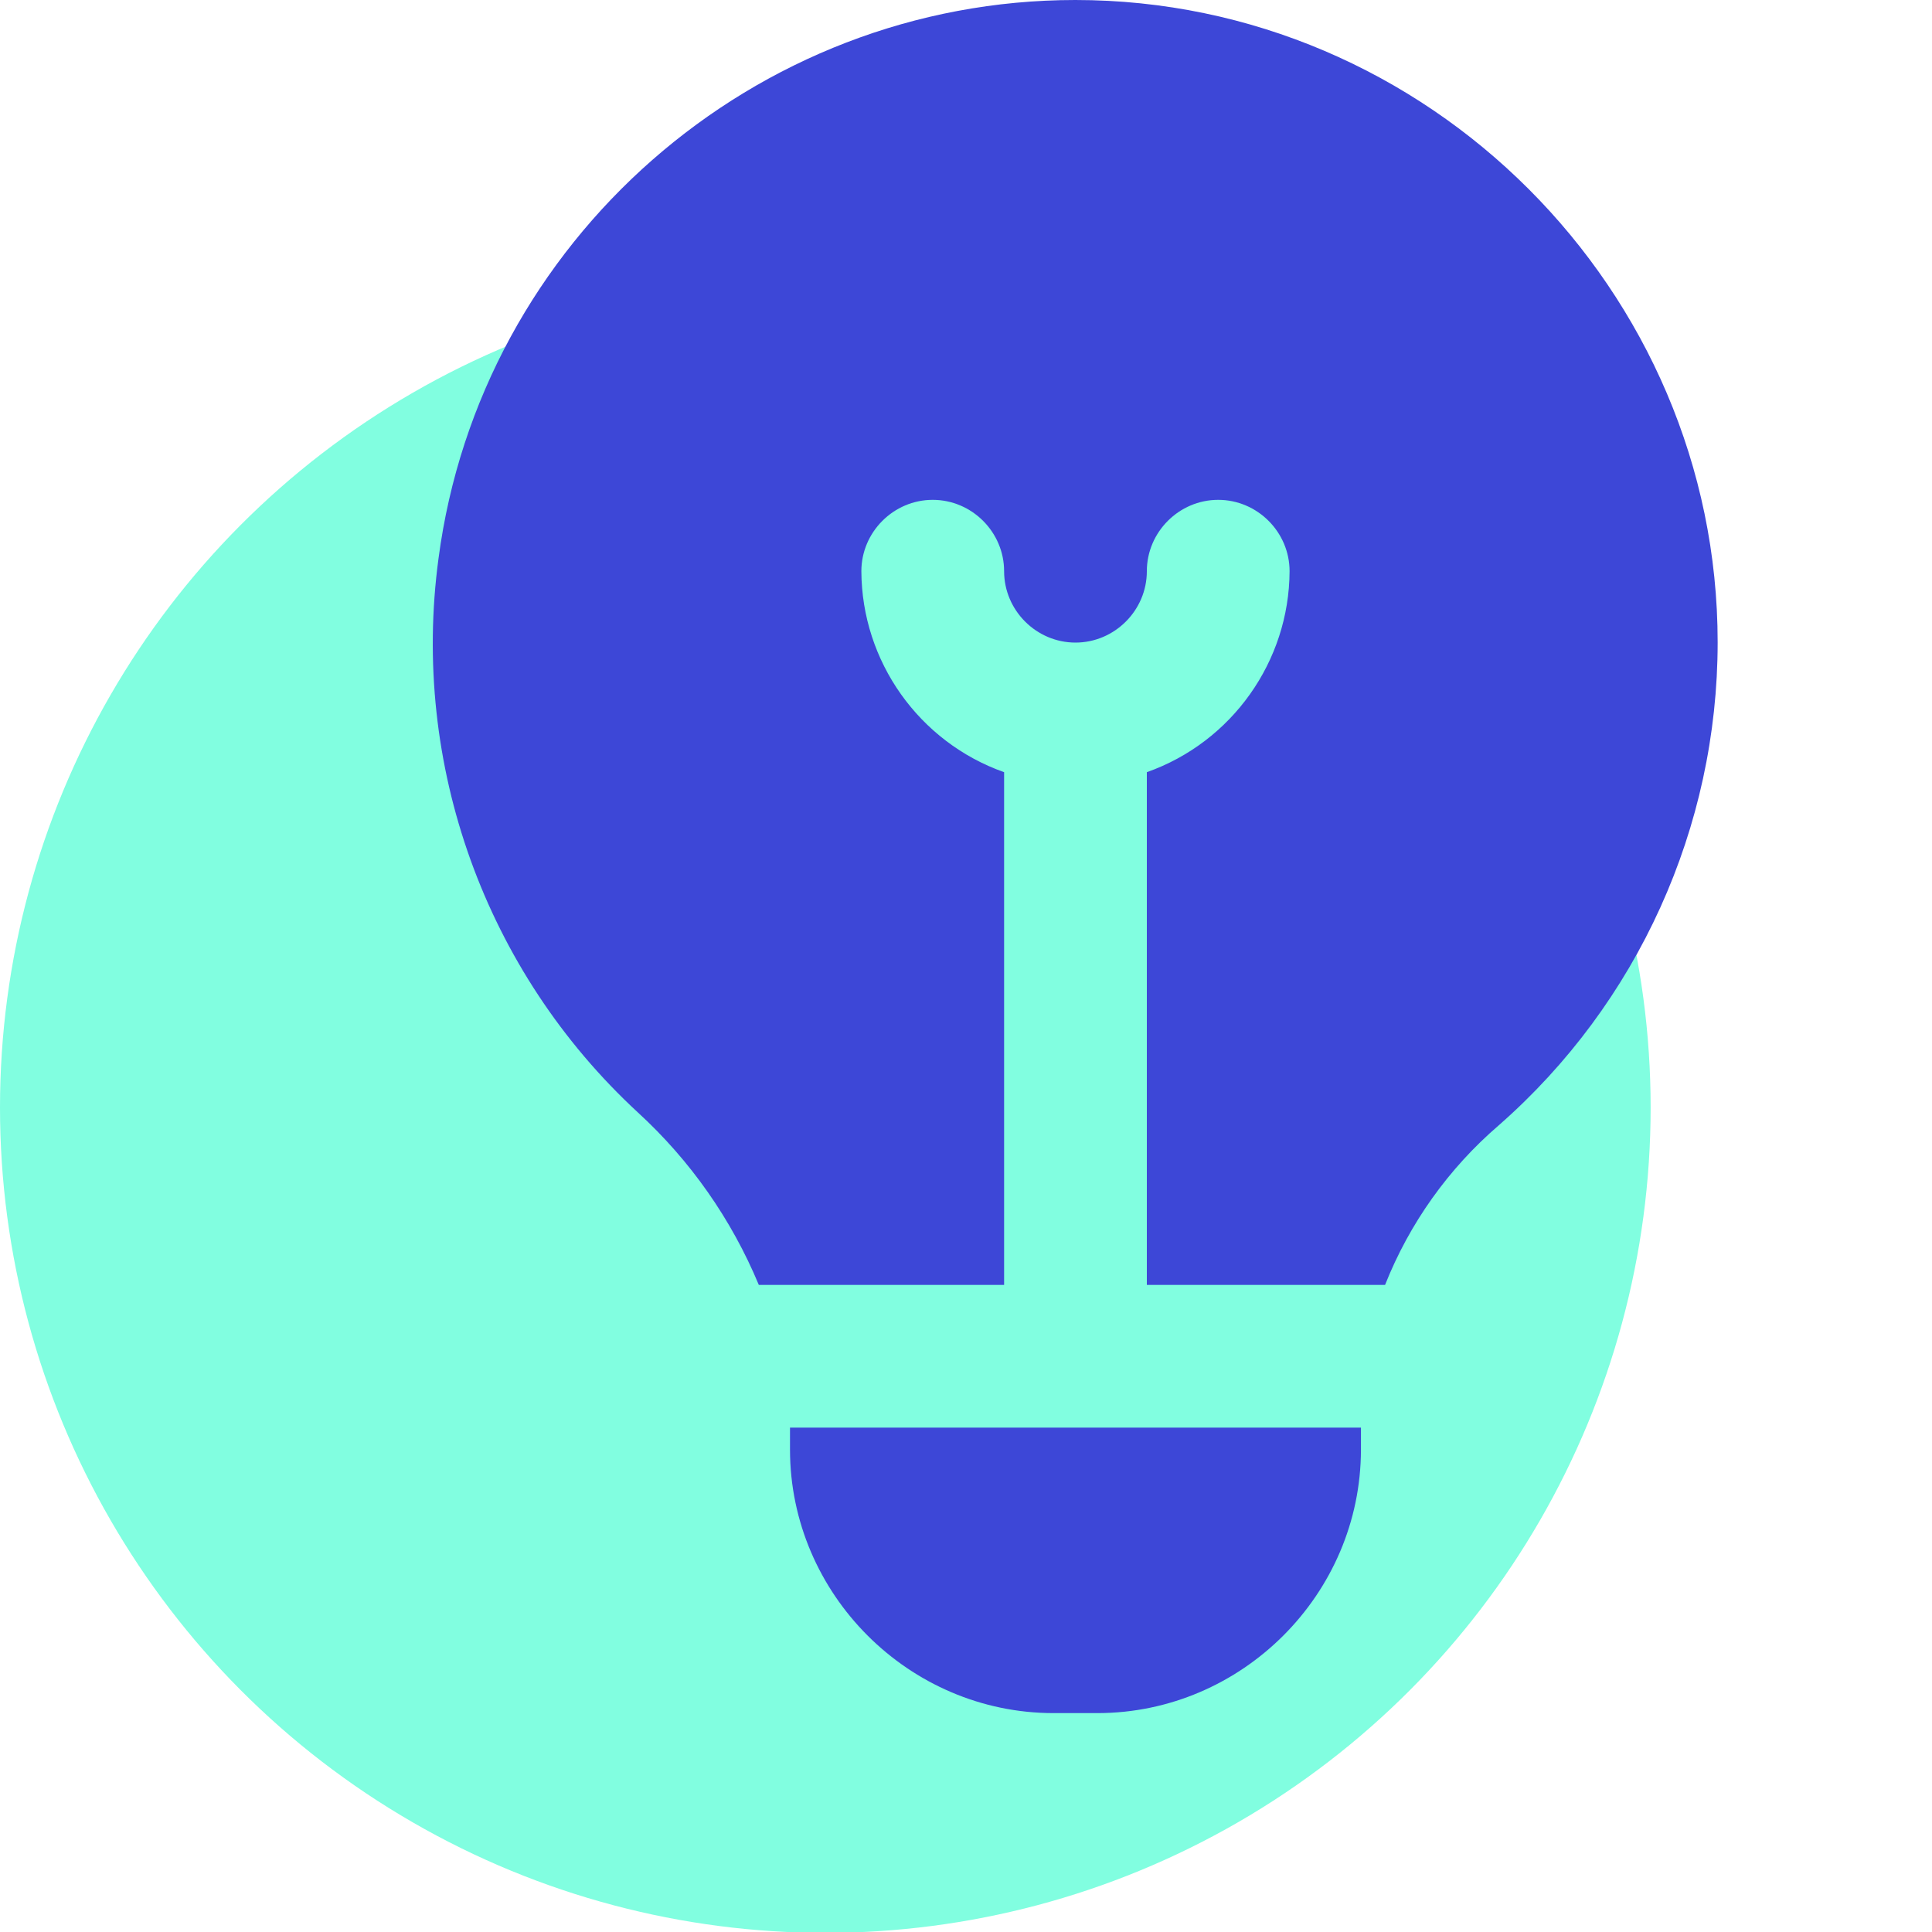
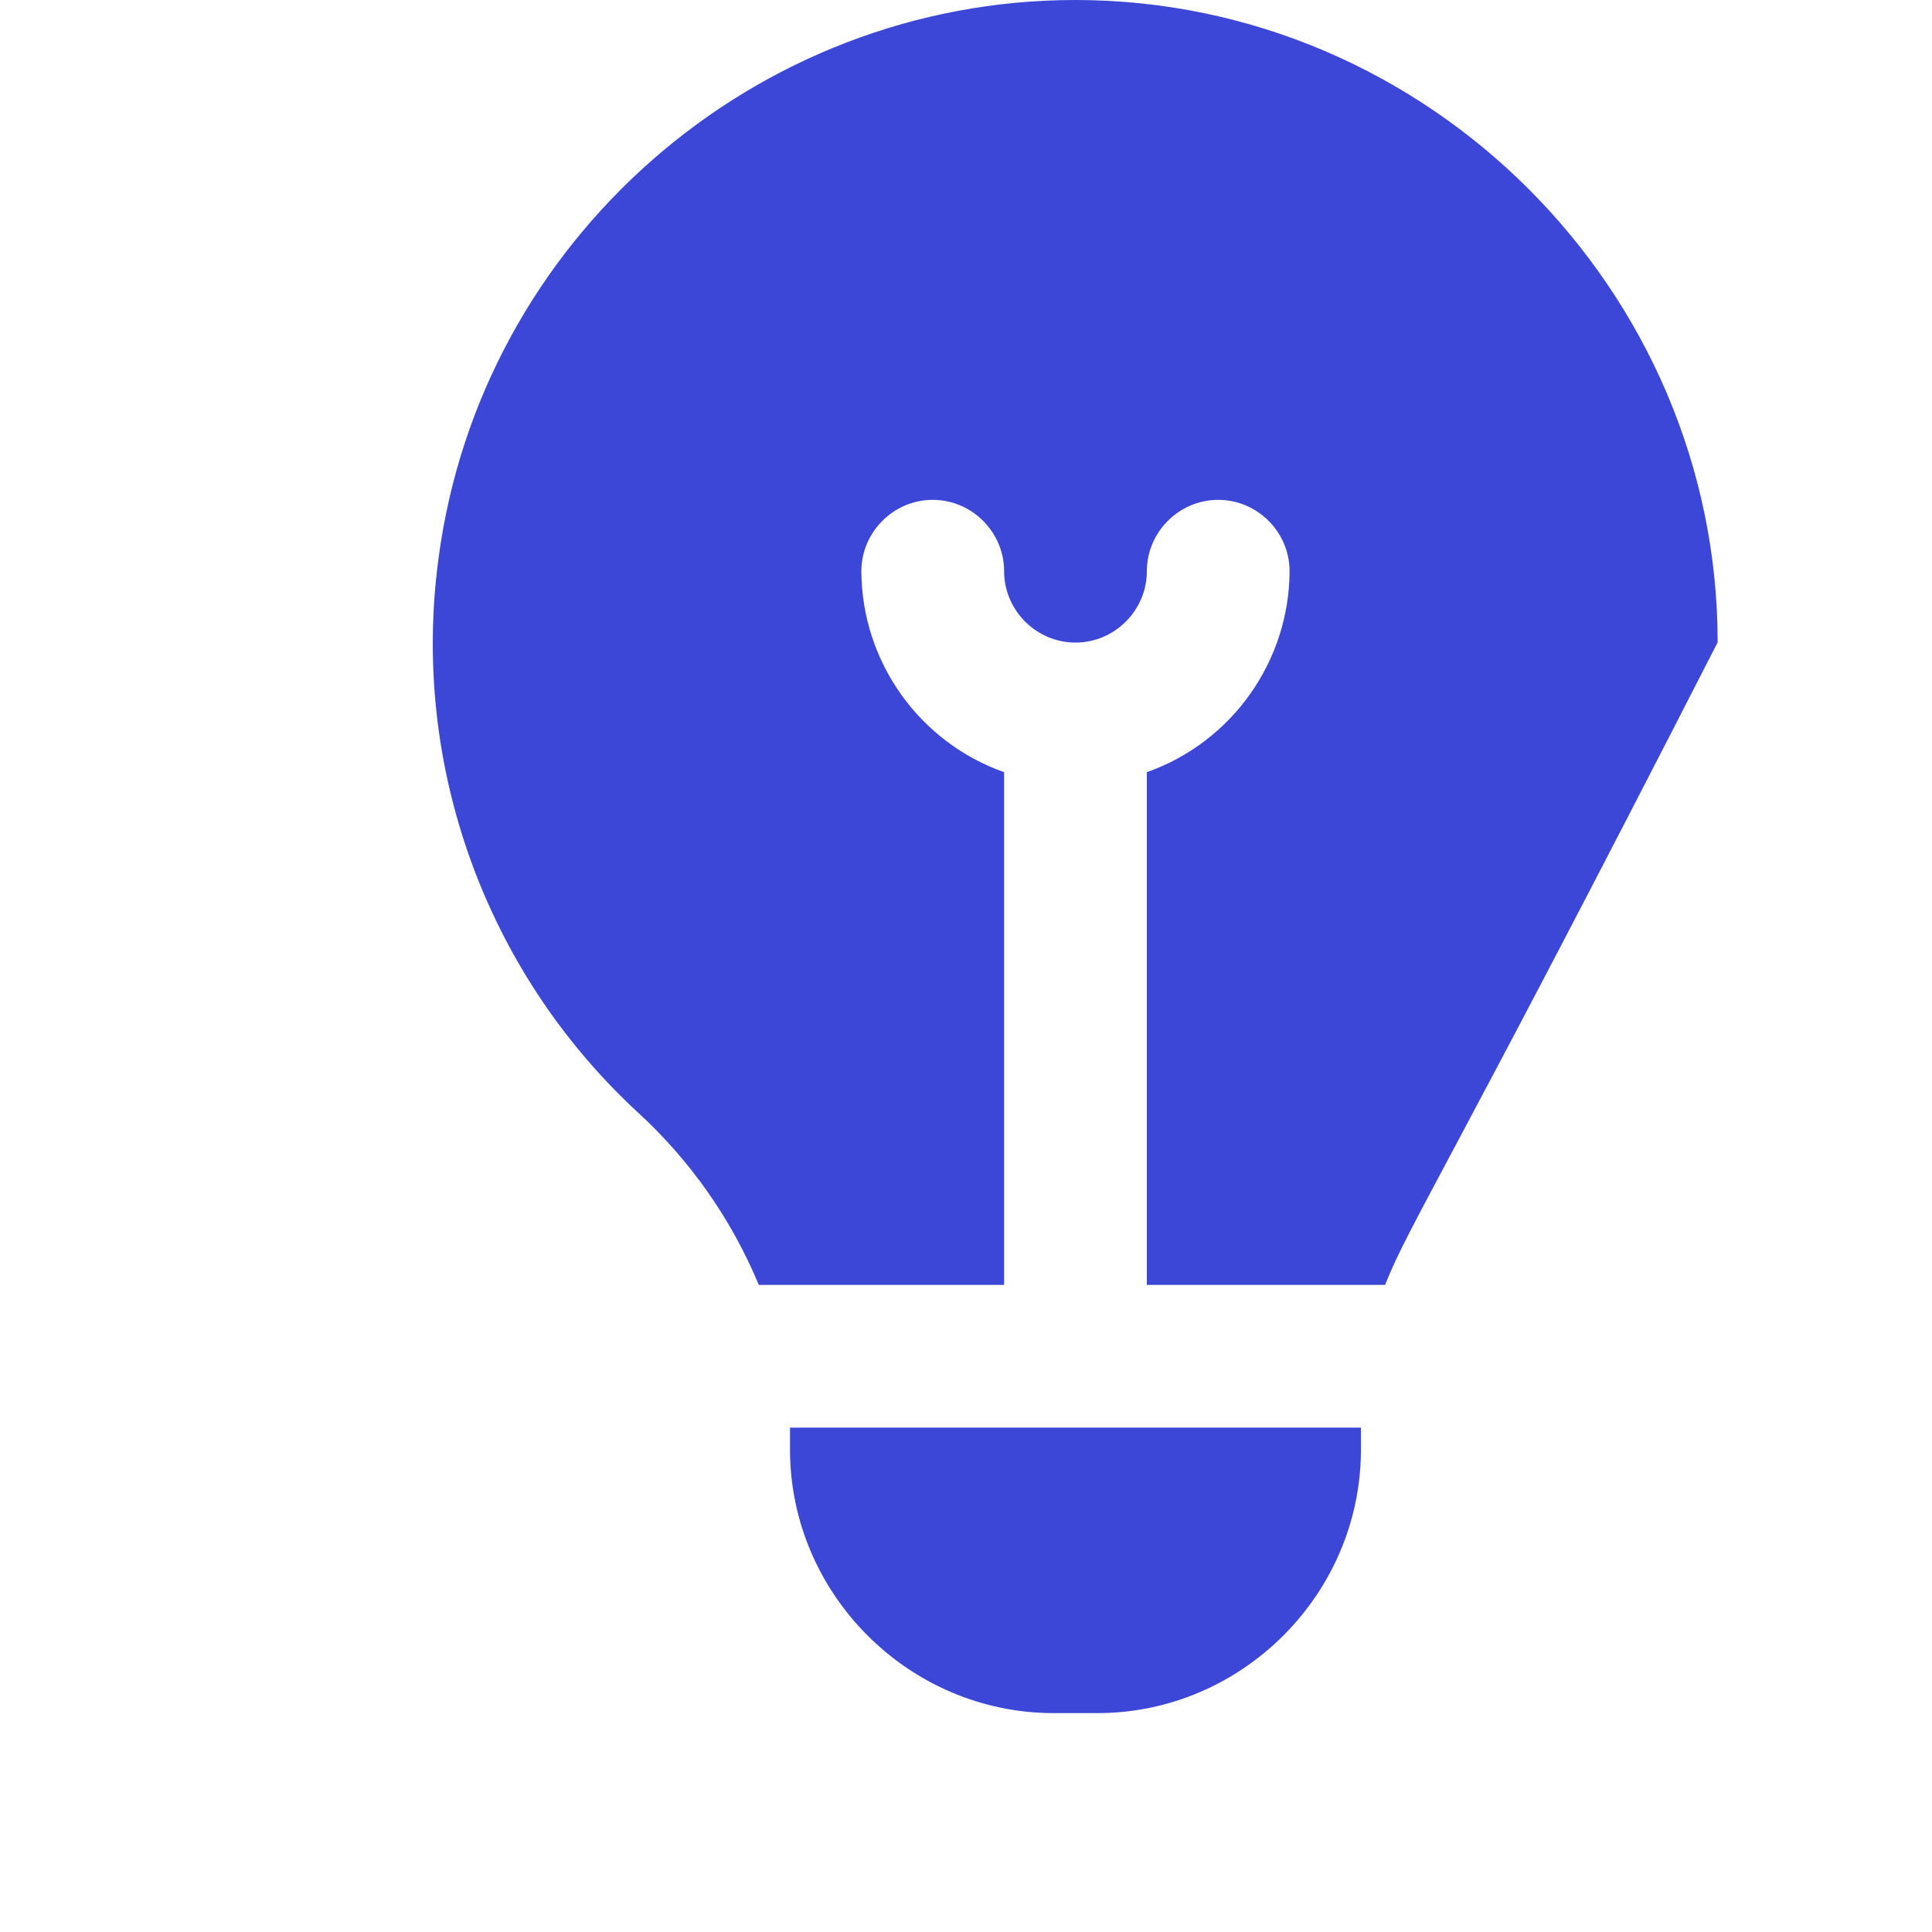
<svg xmlns="http://www.w3.org/2000/svg" width="100%" height="100%" viewBox="0 0 1520 1520" xml:space="preserve" style="fill-rule:evenodd;clip-rule:evenodd;stroke-linejoin:round;stroke-miterlimit:2;">
  <g transform="matrix(0.939,0,0,0.939,0,121.576)">
-     <circle cx="691.5" cy="798.5" r="691.5" style="fill:rgb(129,254,224);" />
-   </g>
+     </g>
  <g transform="matrix(2.632,0,0,2.632,172.335,0.208)">
-     <path d="M125.184,332.437C79.562,290.296 57.294,228.418 65.6,166.869C78.114,71.782 160.051,-0.079 255.959,-0.079C361.287,-0.079 447.959,86.593 447.959,191.921C447.959,247.184 424.099,299.841 382.549,336.277C367.52,349.198 355.85,365.576 348.544,384L277.333,384L277.333,230.741C302.752,221.755 319.888,197.627 320,170.667C320,158.964 310.37,149.333 298.667,149.333C286.964,149.333 277.333,158.964 277.333,170.667C277.333,182.37 267.703,192 256,192C244.297,192 234.667,182.37 234.667,170.667C234.667,158.964 225.036,149.333 213.333,149.333C201.63,149.333 192,158.964 192,170.667C192.112,197.627 209.248,221.755 234.667,230.741L234.667,384L161.344,384C153.188,364.386 140.847,346.787 125.184,332.437ZM170.667,426.667L170.667,433.28C170.713,476.447 206.22,511.953 249.387,512L262.613,512C305.78,511.953 341.287,476.447 341.333,433.28L341.333,426.667L170.667,426.667Z" style="fill:rgb(61,71,215);fill-rule:nonzero;" />
+     <path d="M125.184,332.437C79.562,290.296 57.294,228.418 65.6,166.869C78.114,71.782 160.051,-0.079 255.959,-0.079C361.287,-0.079 447.959,86.593 447.959,191.921C367.52,349.198 355.85,365.576 348.544,384L277.333,384L277.333,230.741C302.752,221.755 319.888,197.627 320,170.667C320,158.964 310.37,149.333 298.667,149.333C286.964,149.333 277.333,158.964 277.333,170.667C277.333,182.37 267.703,192 256,192C244.297,192 234.667,182.37 234.667,170.667C234.667,158.964 225.036,149.333 213.333,149.333C201.63,149.333 192,158.964 192,170.667C192.112,197.627 209.248,221.755 234.667,230.741L234.667,384L161.344,384C153.188,364.386 140.847,346.787 125.184,332.437ZM170.667,426.667L170.667,433.28C170.713,476.447 206.22,511.953 249.387,512L262.613,512C305.78,511.953 341.287,476.447 341.333,433.28L341.333,426.667L170.667,426.667Z" style="fill:rgb(61,71,215);fill-rule:nonzero;" />
  </g>
</svg>